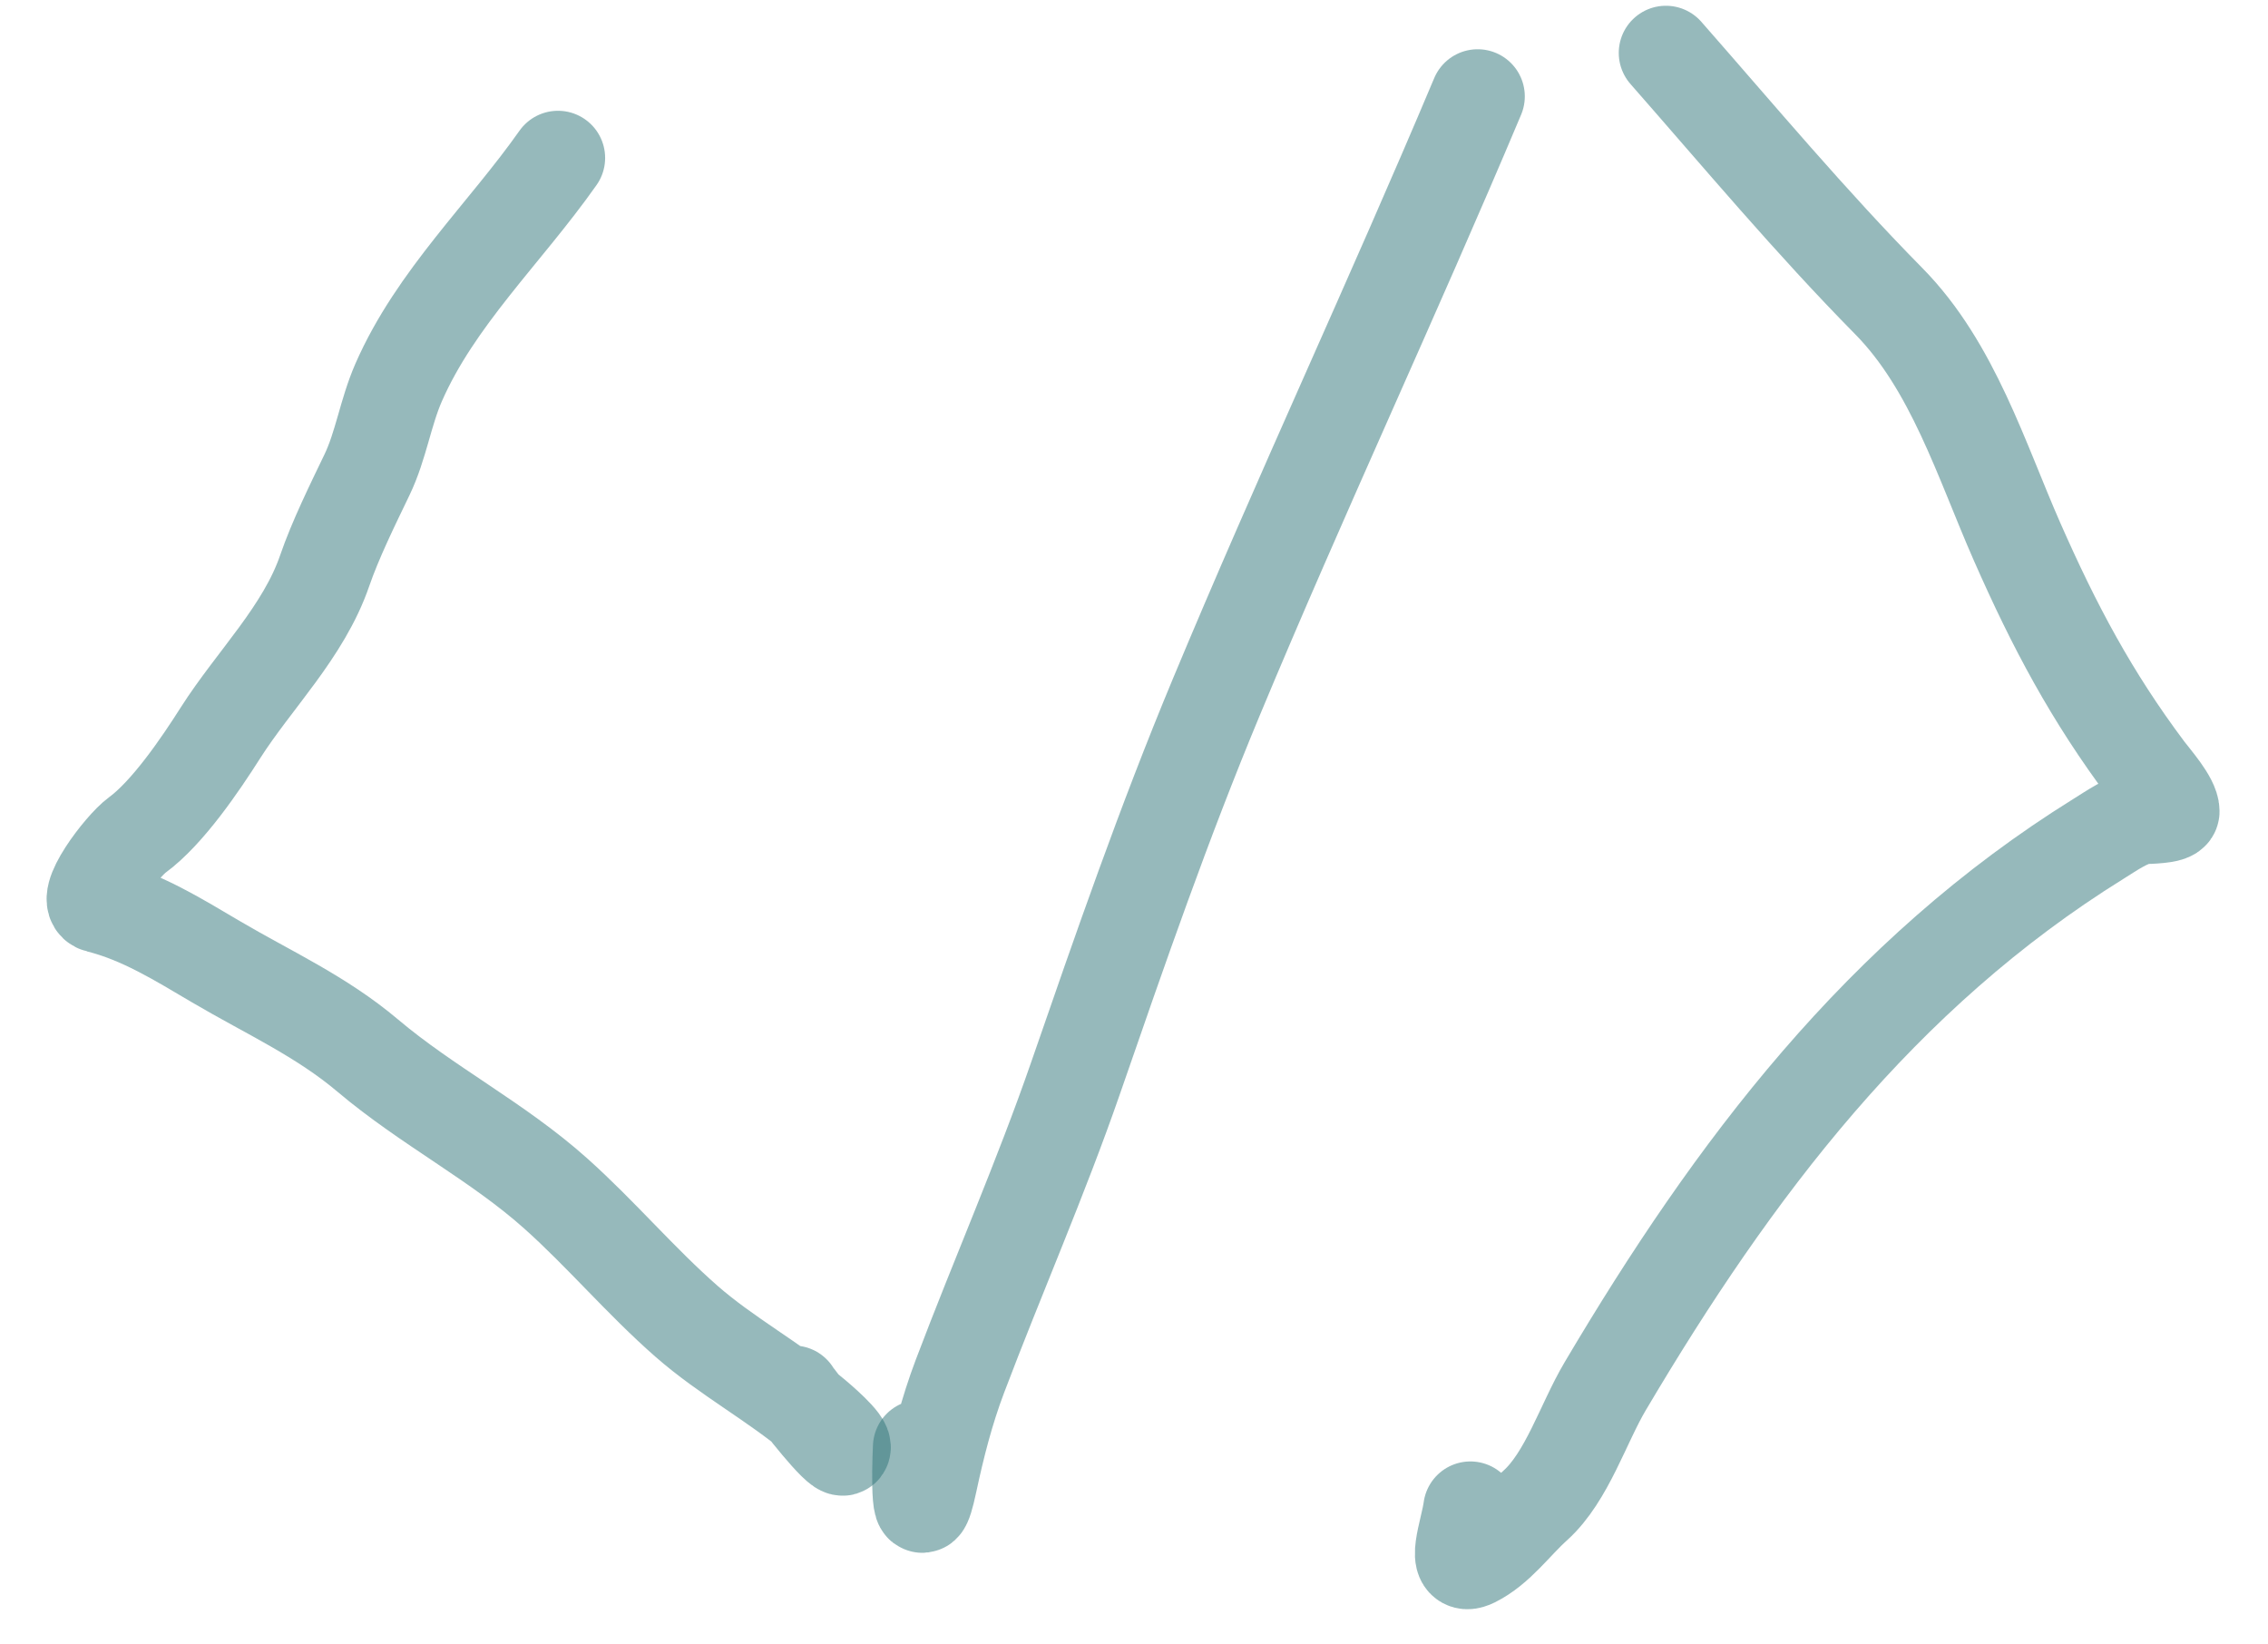
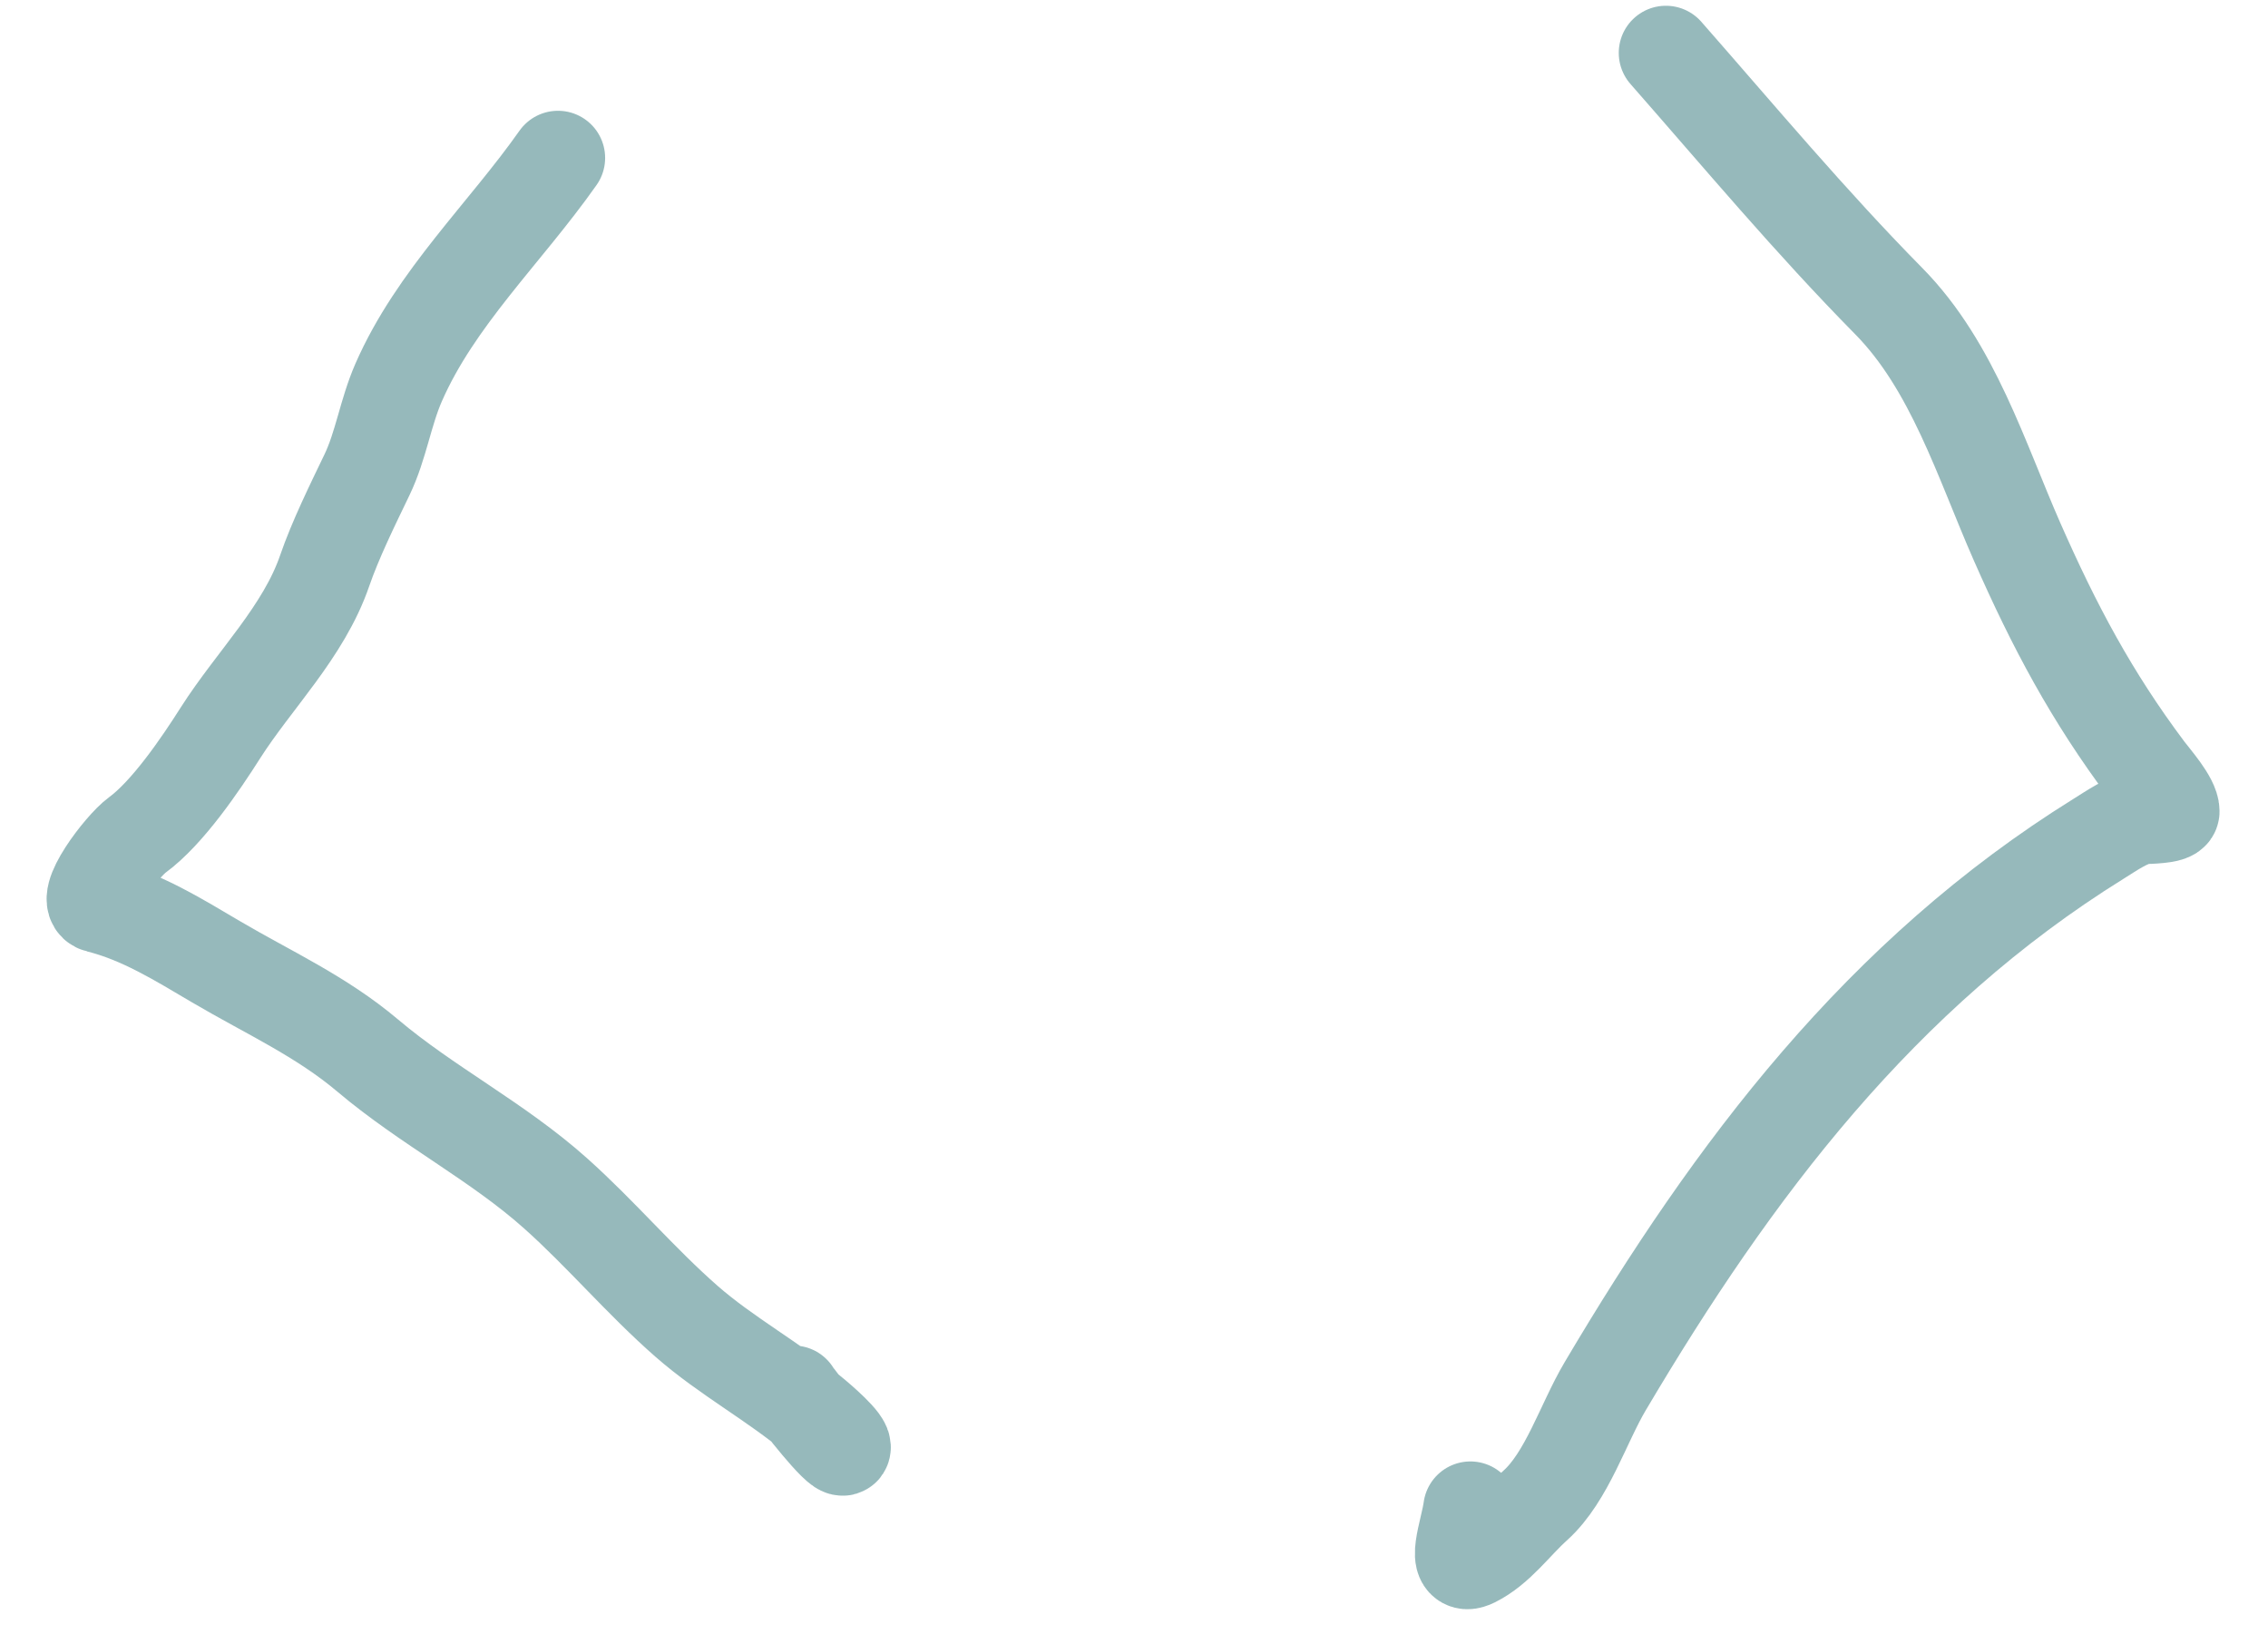
<svg xmlns="http://www.w3.org/2000/svg" width="40" height="29" viewBox="0 0 40 29" fill="none">
  <path d="M9.841 2.785C8.904 4.115 7.683 5.255 7.031 6.744C6.797 7.279 6.72 7.859 6.471 8.376C6.218 8.902 5.914 9.518 5.726 10.065C5.355 11.144 4.484 11.988 3.888 12.924C3.538 13.475 2.958 14.332 2.42 14.726C2.145 14.927 1.409 15.89 1.735 15.971C2.493 16.161 3.136 16.564 3.81 16.961C4.738 17.507 5.662 17.919 6.489 18.618C7.534 19.501 8.775 20.13 9.798 21.044C10.601 21.761 11.298 22.592 12.111 23.304C12.814 23.919 13.66 24.372 14.375 24.975C14.428 25.02 14.936 25.447 14.875 25.539C14.812 25.634 14.053 24.66 13.992 24.56" stroke="#2F7578" stroke-opacity="0.5" stroke-width="1.663" stroke-linecap="round" stroke-linejoin="round" />
-   <path d="M26.061 1.7C24.566 5.252 22.932 8.741 21.449 12.3C20.529 14.507 19.756 16.738 18.973 19.001C18.357 20.78 17.594 22.515 16.929 24.273C16.698 24.883 16.54 25.506 16.404 26.142C16.183 27.183 16.205 25.971 16.227 25.518" stroke="#2F7578" stroke-opacity="0.5" stroke-width="1.663" stroke-linecap="round" stroke-linejoin="round" />
  <path d="M29.381 0.933C30.683 2.416 31.929 3.908 33.312 5.311C34.442 6.458 34.942 8.115 35.575 9.554C36.232 11.047 36.89 12.283 37.86 13.577C37.974 13.73 38.314 14.109 38.314 14.308C38.314 14.403 37.856 14.401 37.782 14.411C37.529 14.444 37.227 14.659 37.015 14.79C33.17 17.177 30.571 20.626 28.31 24.447C27.923 25.099 27.637 26.044 27.079 26.547C26.718 26.871 26.424 27.298 25.997 27.512C25.595 27.713 25.88 27.002 25.933 26.604" stroke="#2F7578" stroke-opacity="0.5" stroke-width="1.663" stroke-linecap="round" stroke-linejoin="round" />
</svg>